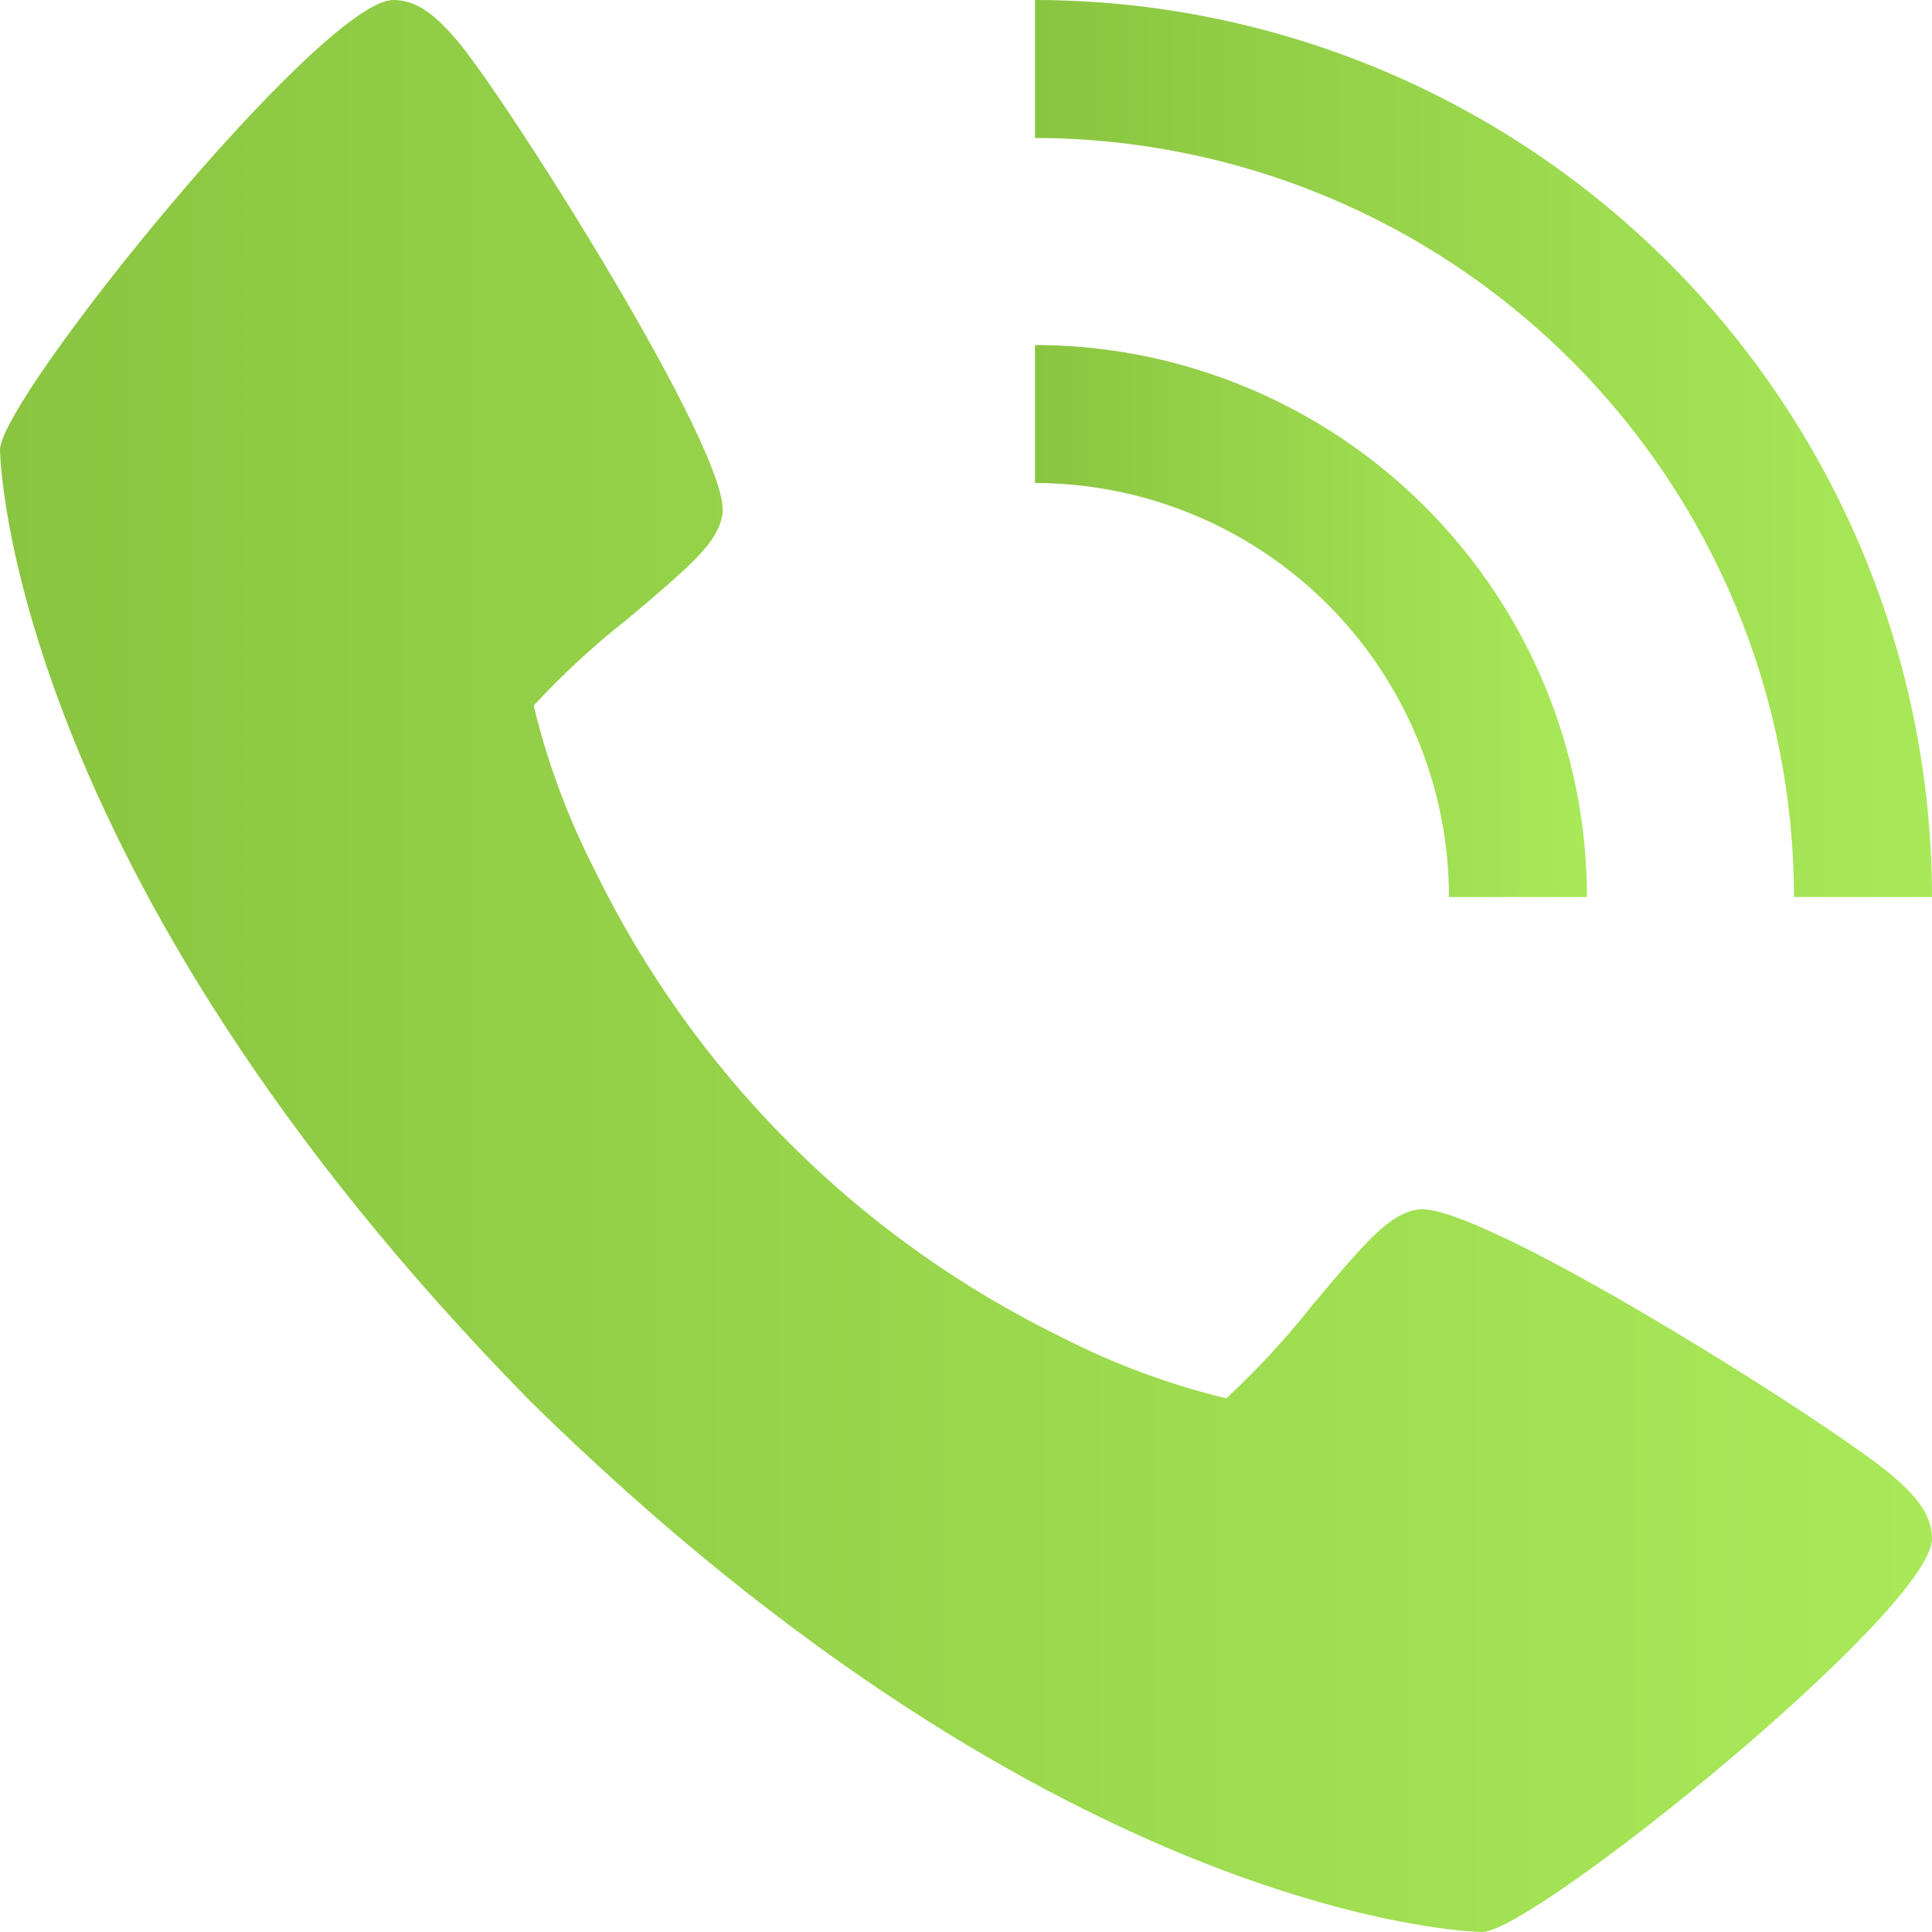
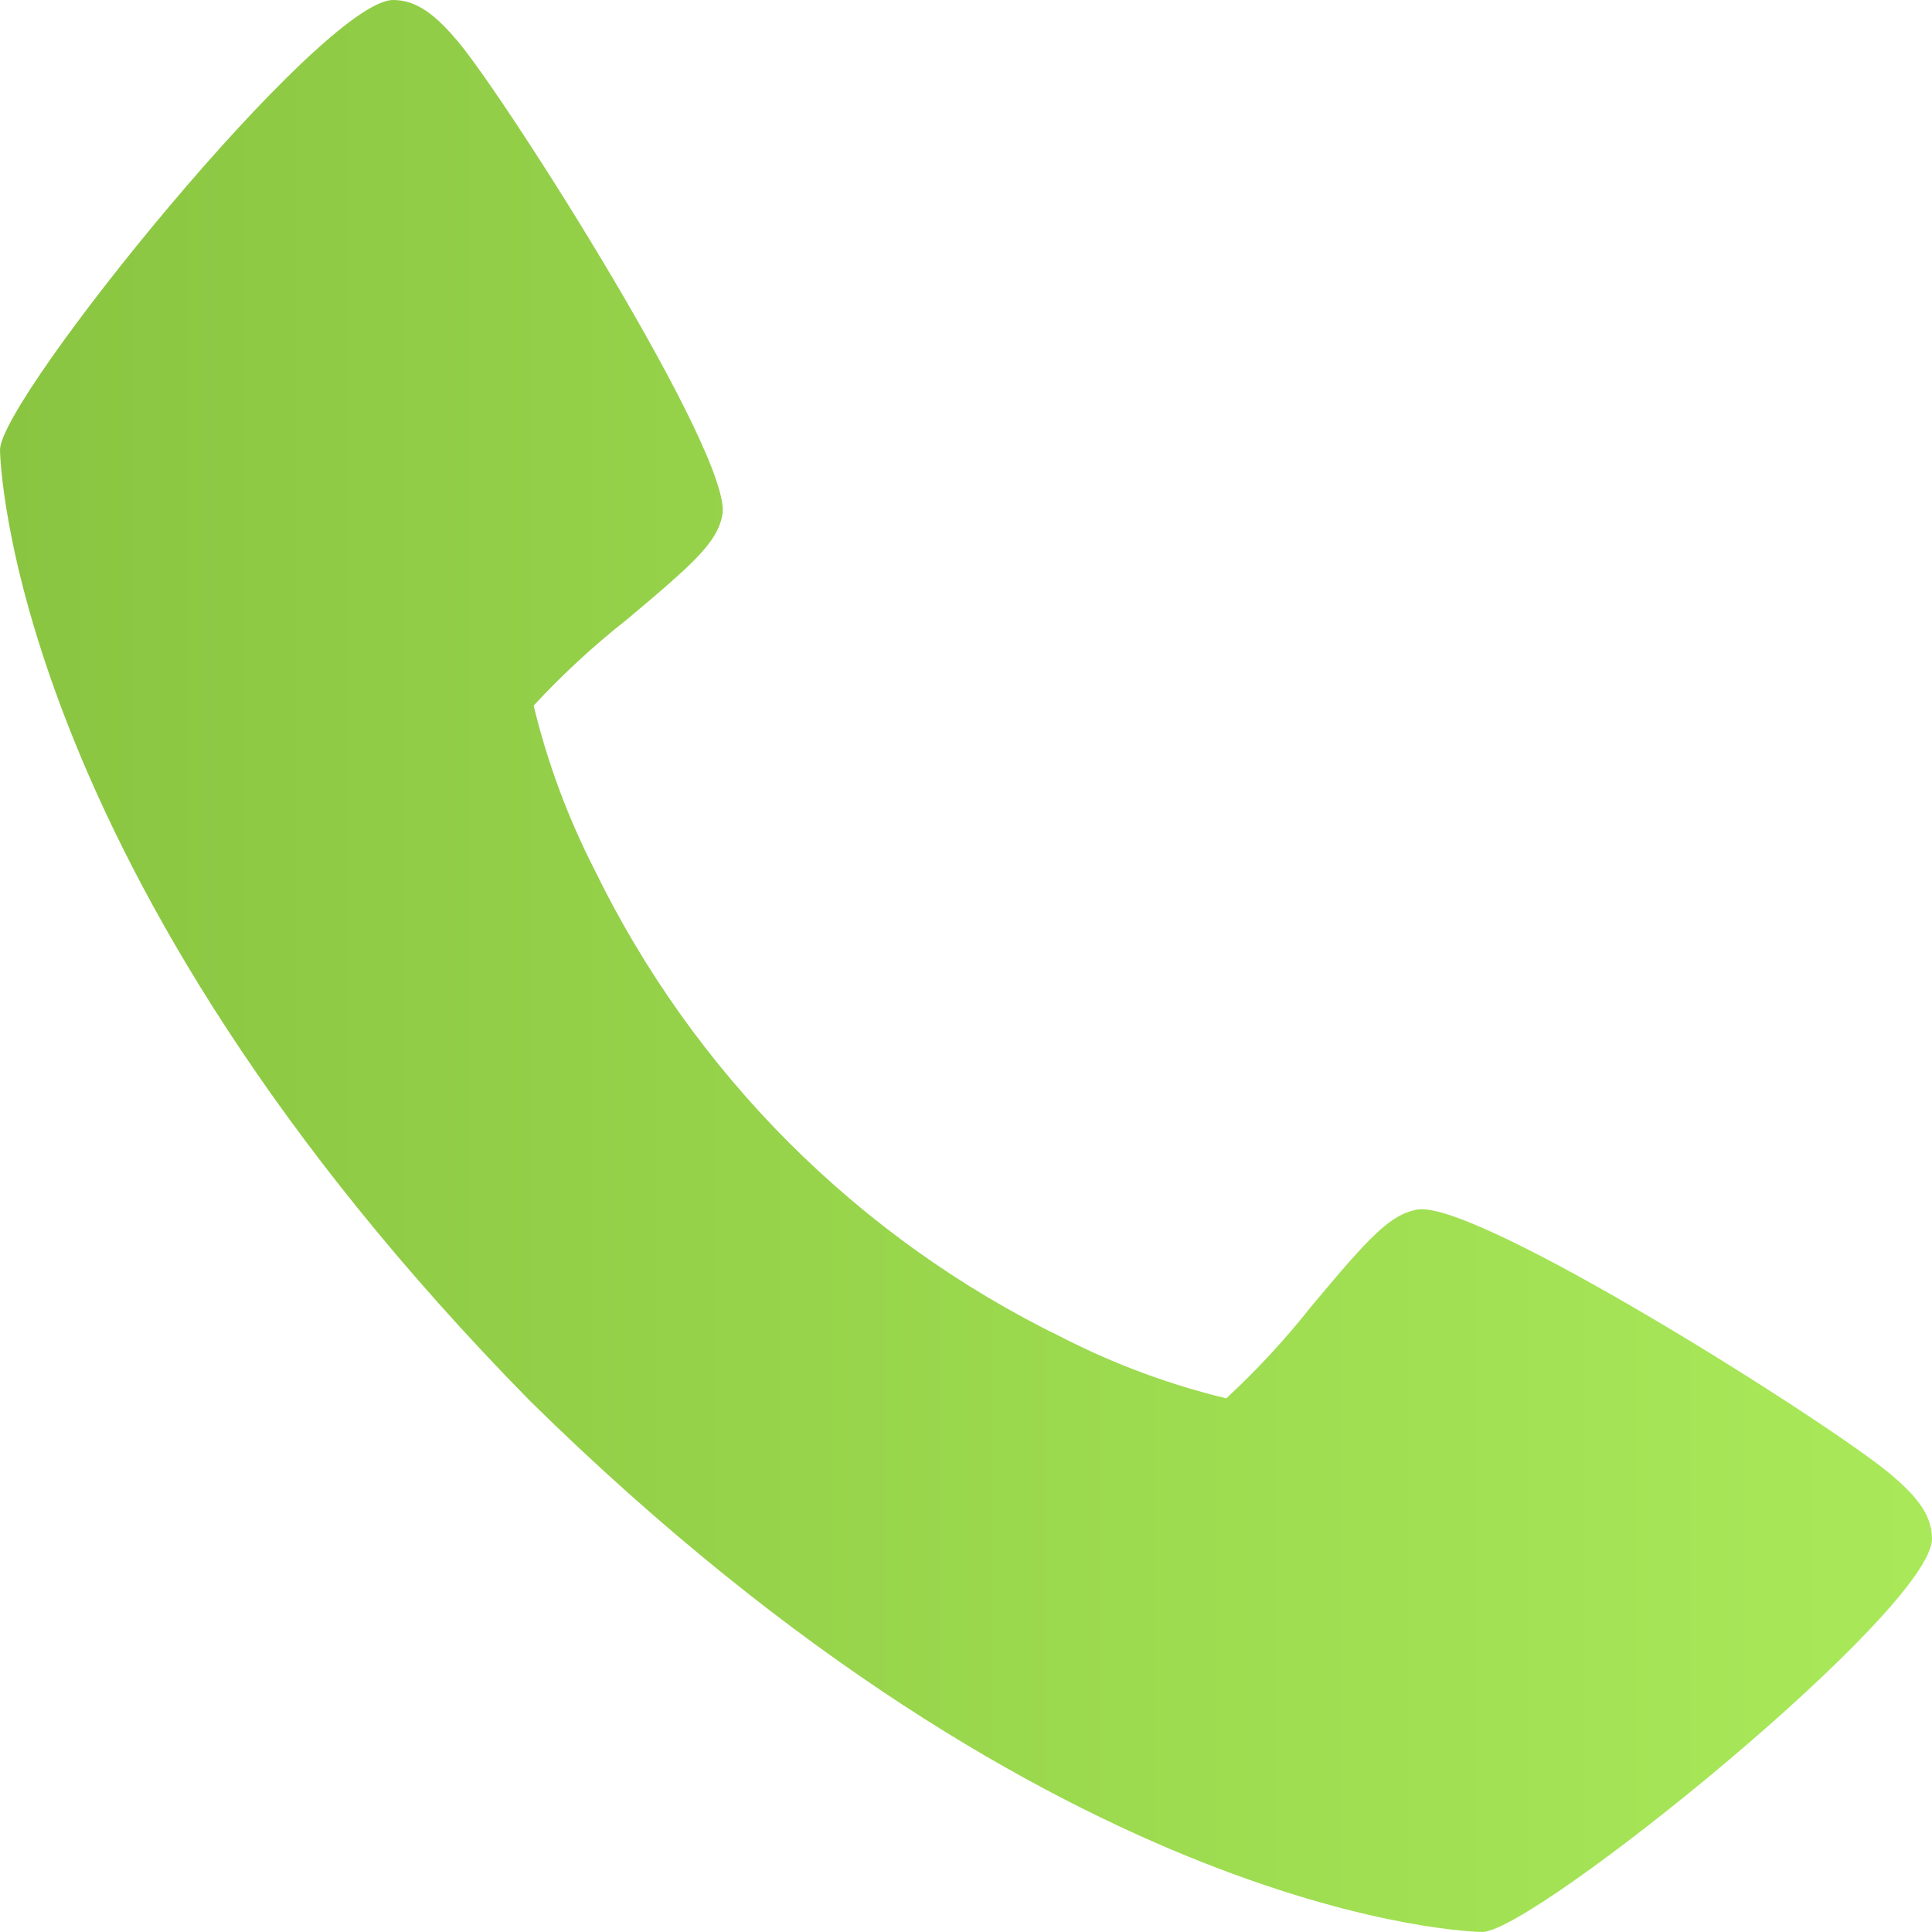
<svg xmlns="http://www.w3.org/2000/svg" width="224" height="224" viewBox="0 0 224 224" fill="none">
  <path d="M219.144 170.88C212.152 165.016 171.144 139.048 164.328 140.24C161.128 140.808 158.68 143.536 152.128 151.352C149.098 155.199 145.77 158.802 142.176 162.128C135.59 160.537 129.215 158.174 123.184 155.088C99.53 143.572 80.421 124.457 68.912 100.8C65.826 94.769 63.463 88.394 61.872 81.808C65.198 78.214 68.801 74.886 72.648 71.856C80.456 65.304 83.192 62.872 83.76 59.656C84.952 52.824 58.96 11.832 53.12 4.84C50.672 1.944 48.448 0 45.6 0C37.344 0 0 46.176 0 52.16C0 52.648 0.8 100.72 61.512 162.488C123.28 223.2 171.352 224 171.84 224C177.824 224 224 186.656 224 178.4C224 175.552 222.056 173.328 219.144 170.88Z" fill="url(#paint0_linear_330_8)" />
-   <path d="M168 104H184C183.981 87.032 177.232 70.764 165.234 58.766C153.236 46.768 136.968 40.019 120 40V56C132.726 56.013 144.928 61.074 153.927 70.073C162.926 79.072 167.987 91.273 168 104Z" fill="url(#paint1_linear_330_8)" />
-   <path d="M208 104H224C223.968 76.427 213.001 49.993 193.504 30.496C174.007 10.999 147.573 0.032 120 0V16C143.331 16.027 165.698 25.308 182.195 41.805C198.692 58.302 207.972 80.669 208 104Z" fill="url(#paint2_linear_330_8)" />
  <defs>
    <linearGradient id="paint0_linear_330_8" x1="0" y1="112" x2="224" y2="112" gradientUnits="userSpaceOnUse">
      <stop stop-color="#8AC541" />
      <stop offset="1" stop-color="#A9E959" />
    </linearGradient>
    <linearGradient id="paint1_linear_330_8" x1="120" y1="72" x2="184" y2="72" gradientUnits="userSpaceOnUse">
      <stop stop-color="#8AC541" />
      <stop offset="1" stop-color="#A9E959" />
    </linearGradient>
    <linearGradient id="paint2_linear_330_8" x1="120" y1="52" x2="224" y2="52" gradientUnits="userSpaceOnUse">
      <stop stop-color="#8AC541" />
      <stop offset="1" stop-color="#A9E959" />
    </linearGradient>
  </defs>
</svg>